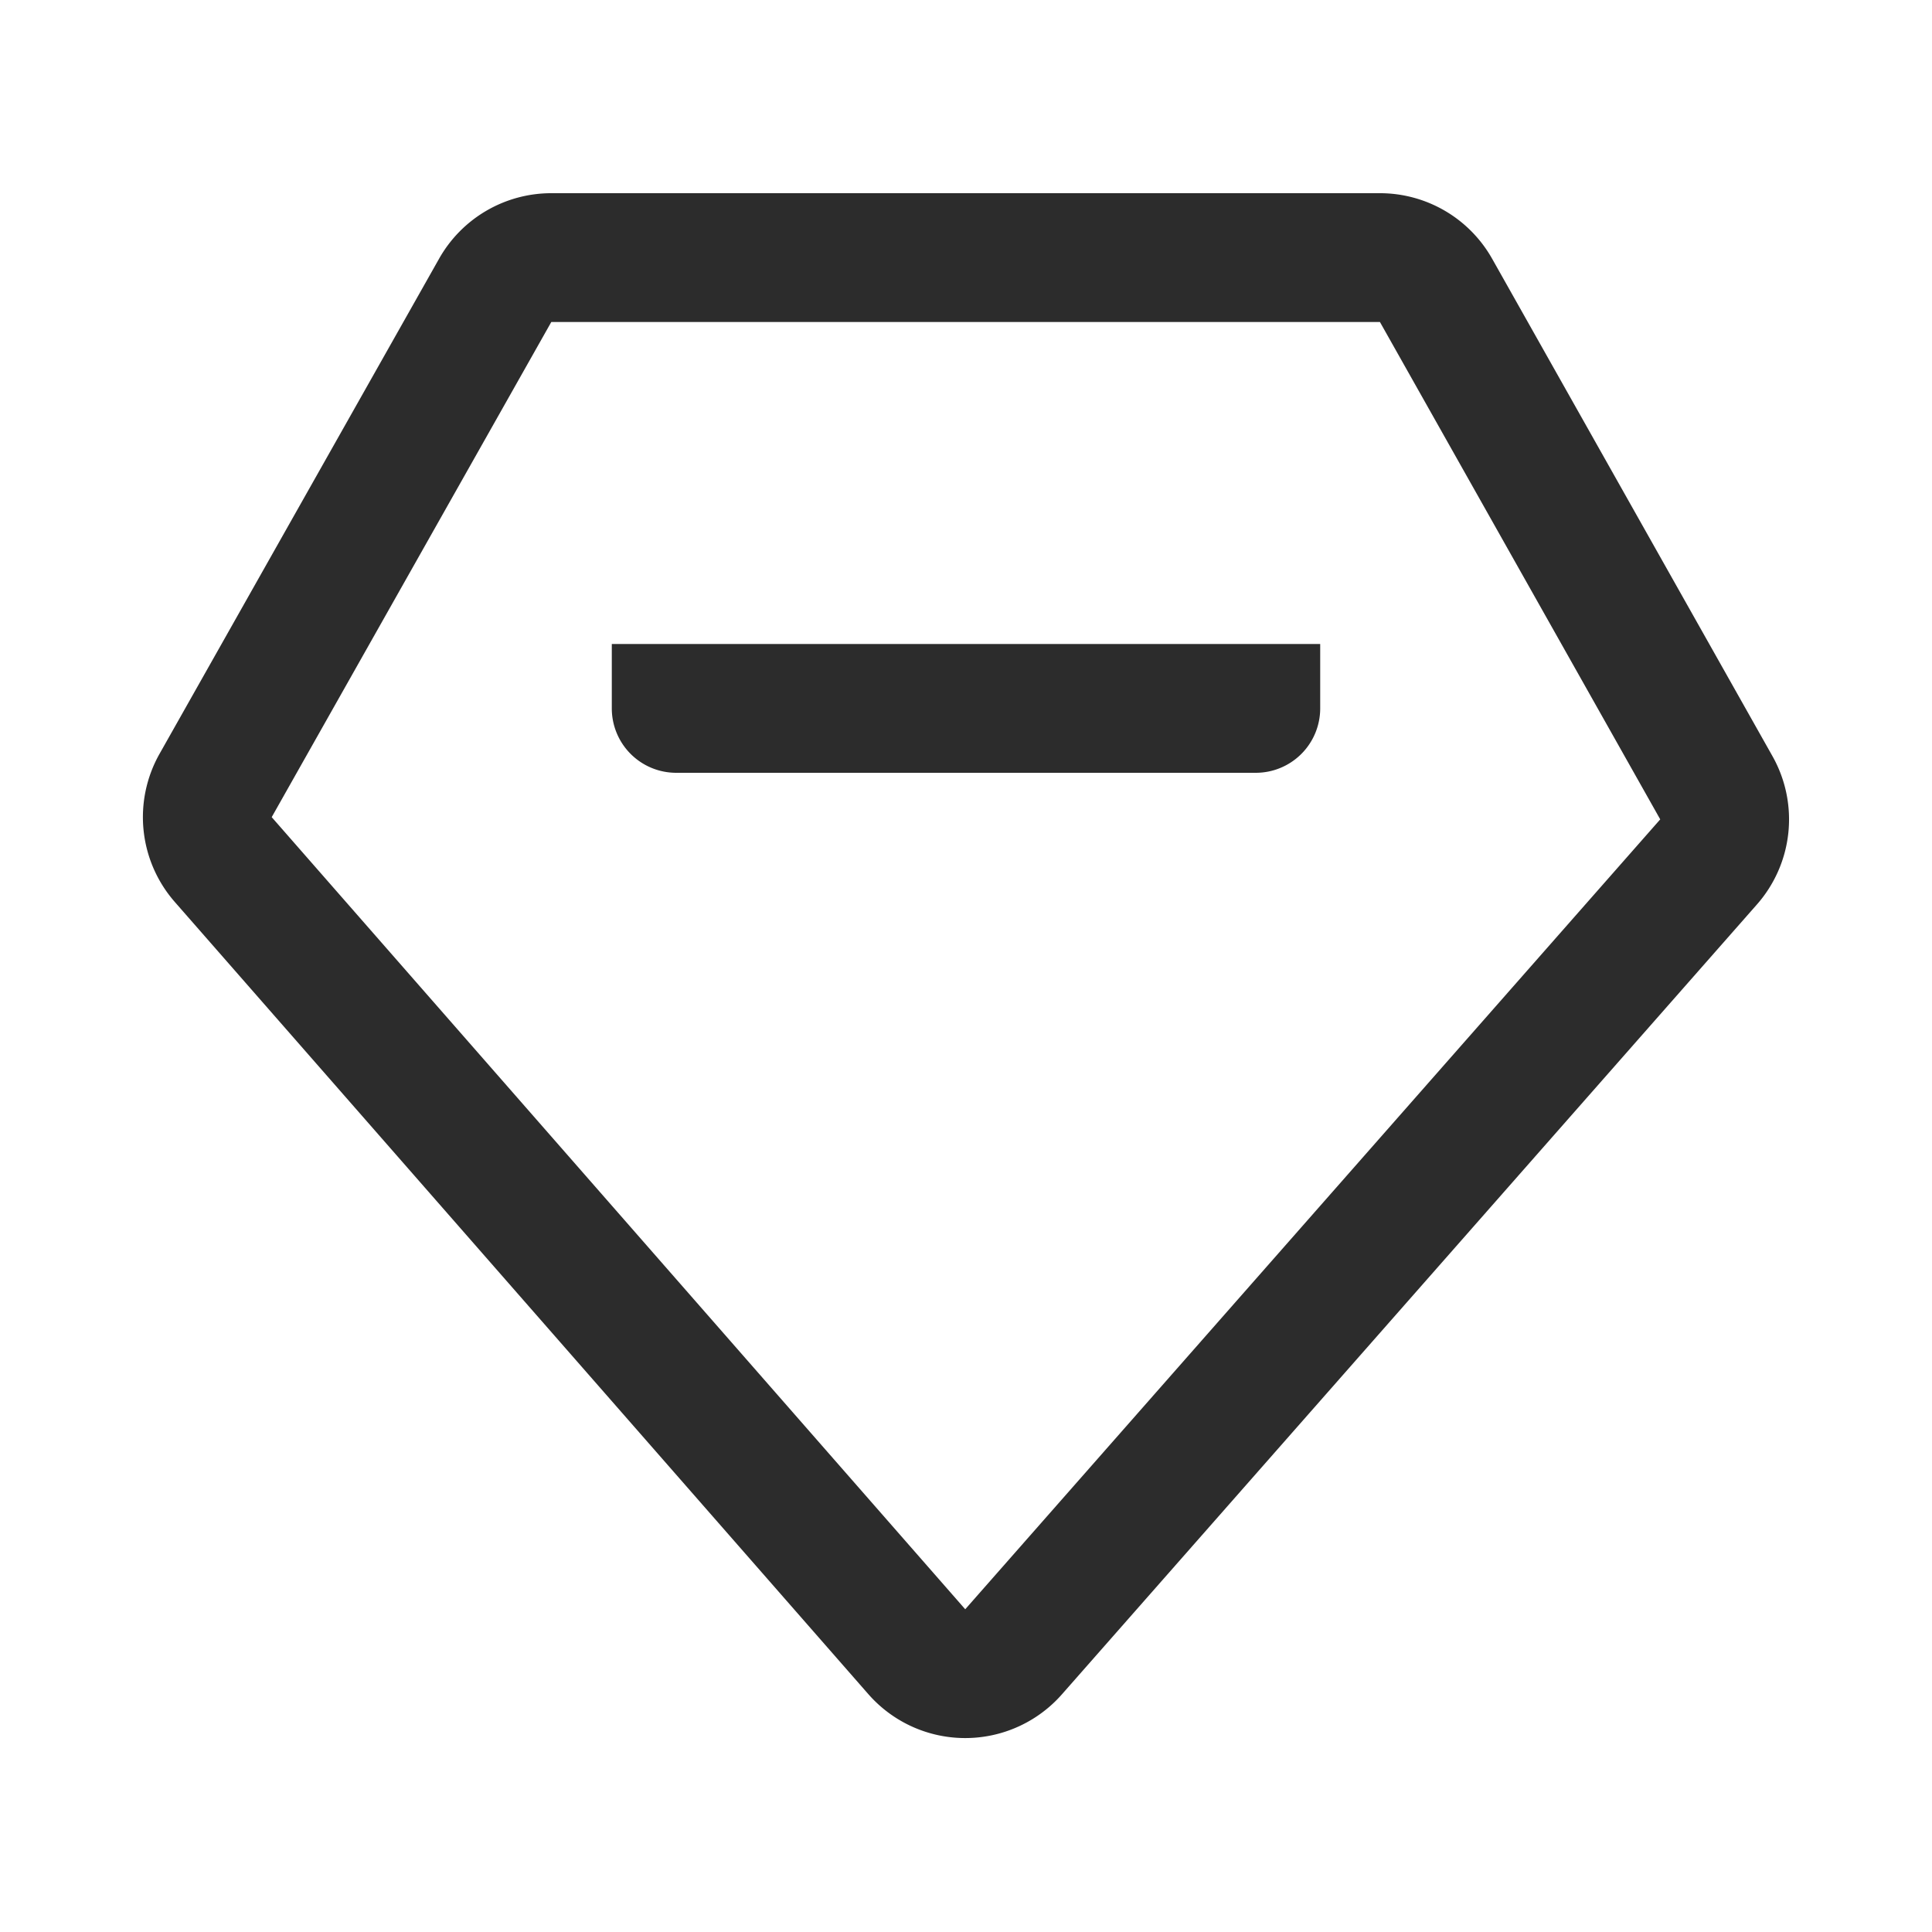
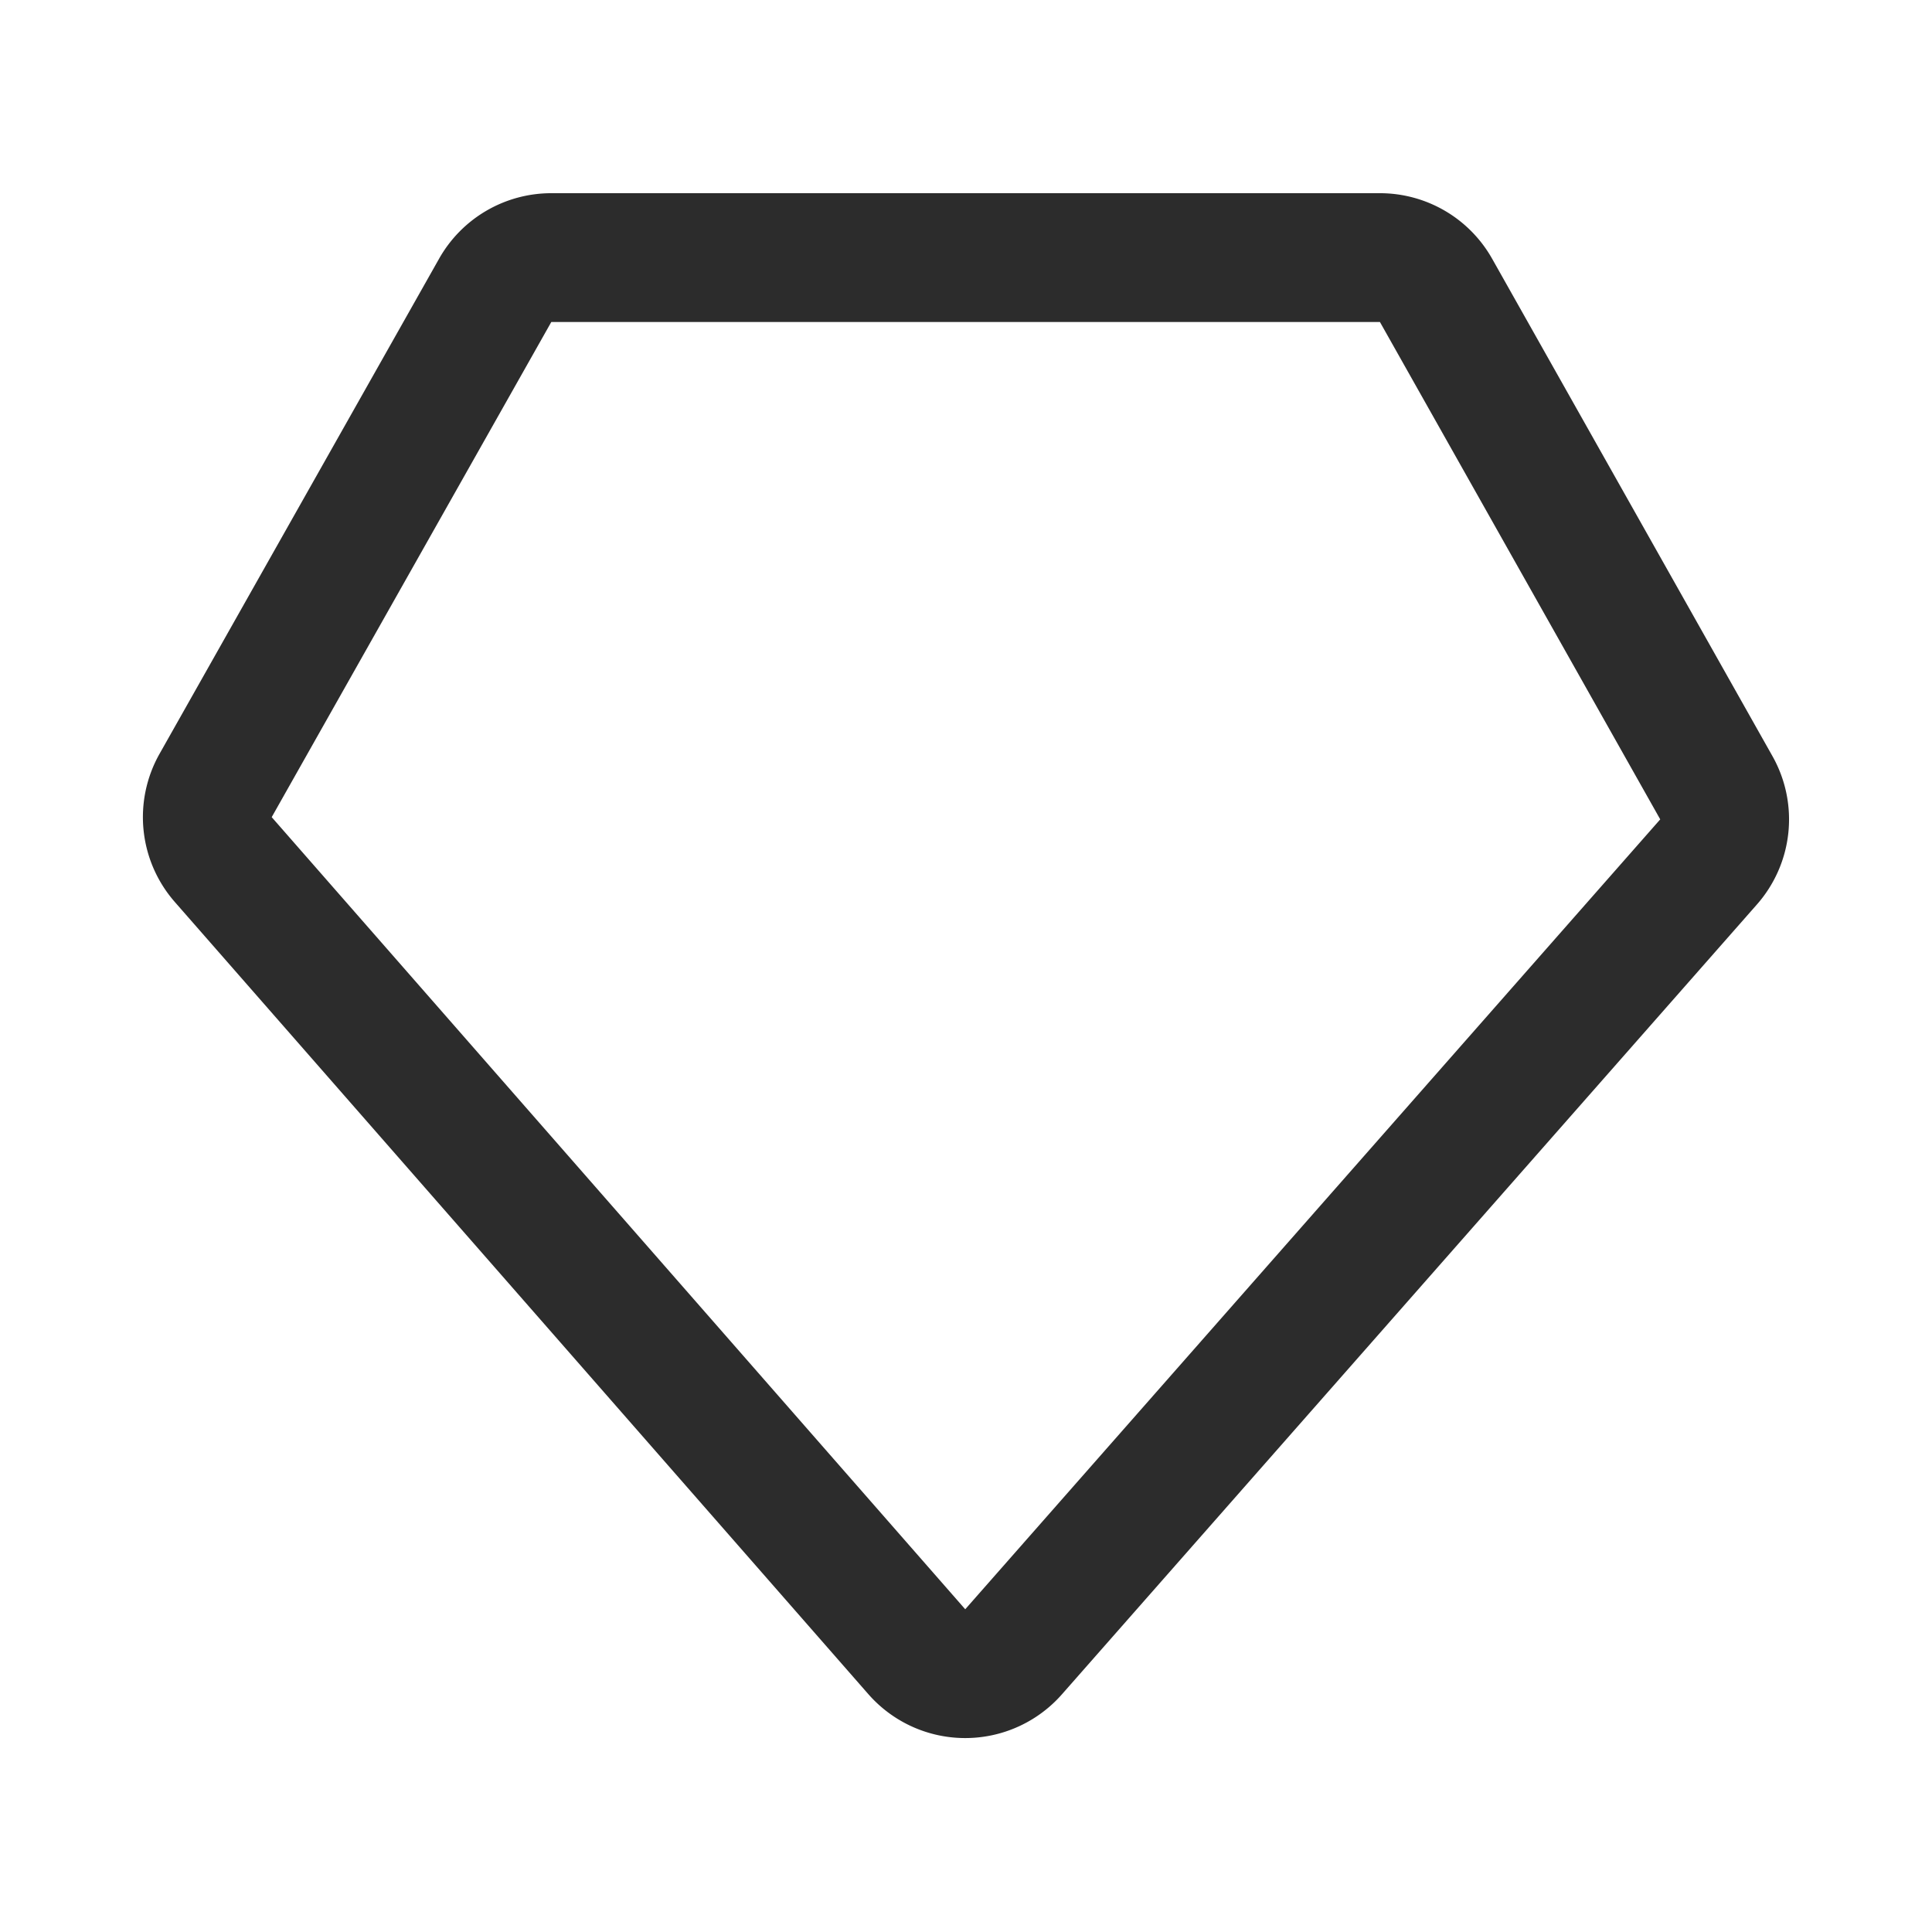
<svg xmlns="http://www.w3.org/2000/svg" t="1687347806158" class="icon" viewBox="0 0 1024 1024" version="1.1" p-id="15734" width="200" height="200">
  <path d="M731.392 102.4H292.198a68.267 68.267 0 0 0-59.46 34.697L84.565 399.531a68.267 68.267 0 0 0 8.09 78.541l367.565 419.84a68.267 68.267 0 0 0 102.622 0.119l368.367-418.645a68.267 68.267 0 0 0 8.226-78.626L790.869 137.148A68.267 68.267 0 0 0 731.392 102.4z m-439.194 68.267h439.194l148.565 263.612-368.367 418.662-367.582-419.84L292.198 170.667z" fill="#2c2c2c" p-id="15735" />
-   <path d="M699.733 341.333v34.133a34.133 34.133 0 0 1-34.133 34.133H358.4a34.133 34.133 0 0 1-34.133-34.133v-34.133h375.467z" fill="#2c2c2c" p-id="15736" />
</svg>